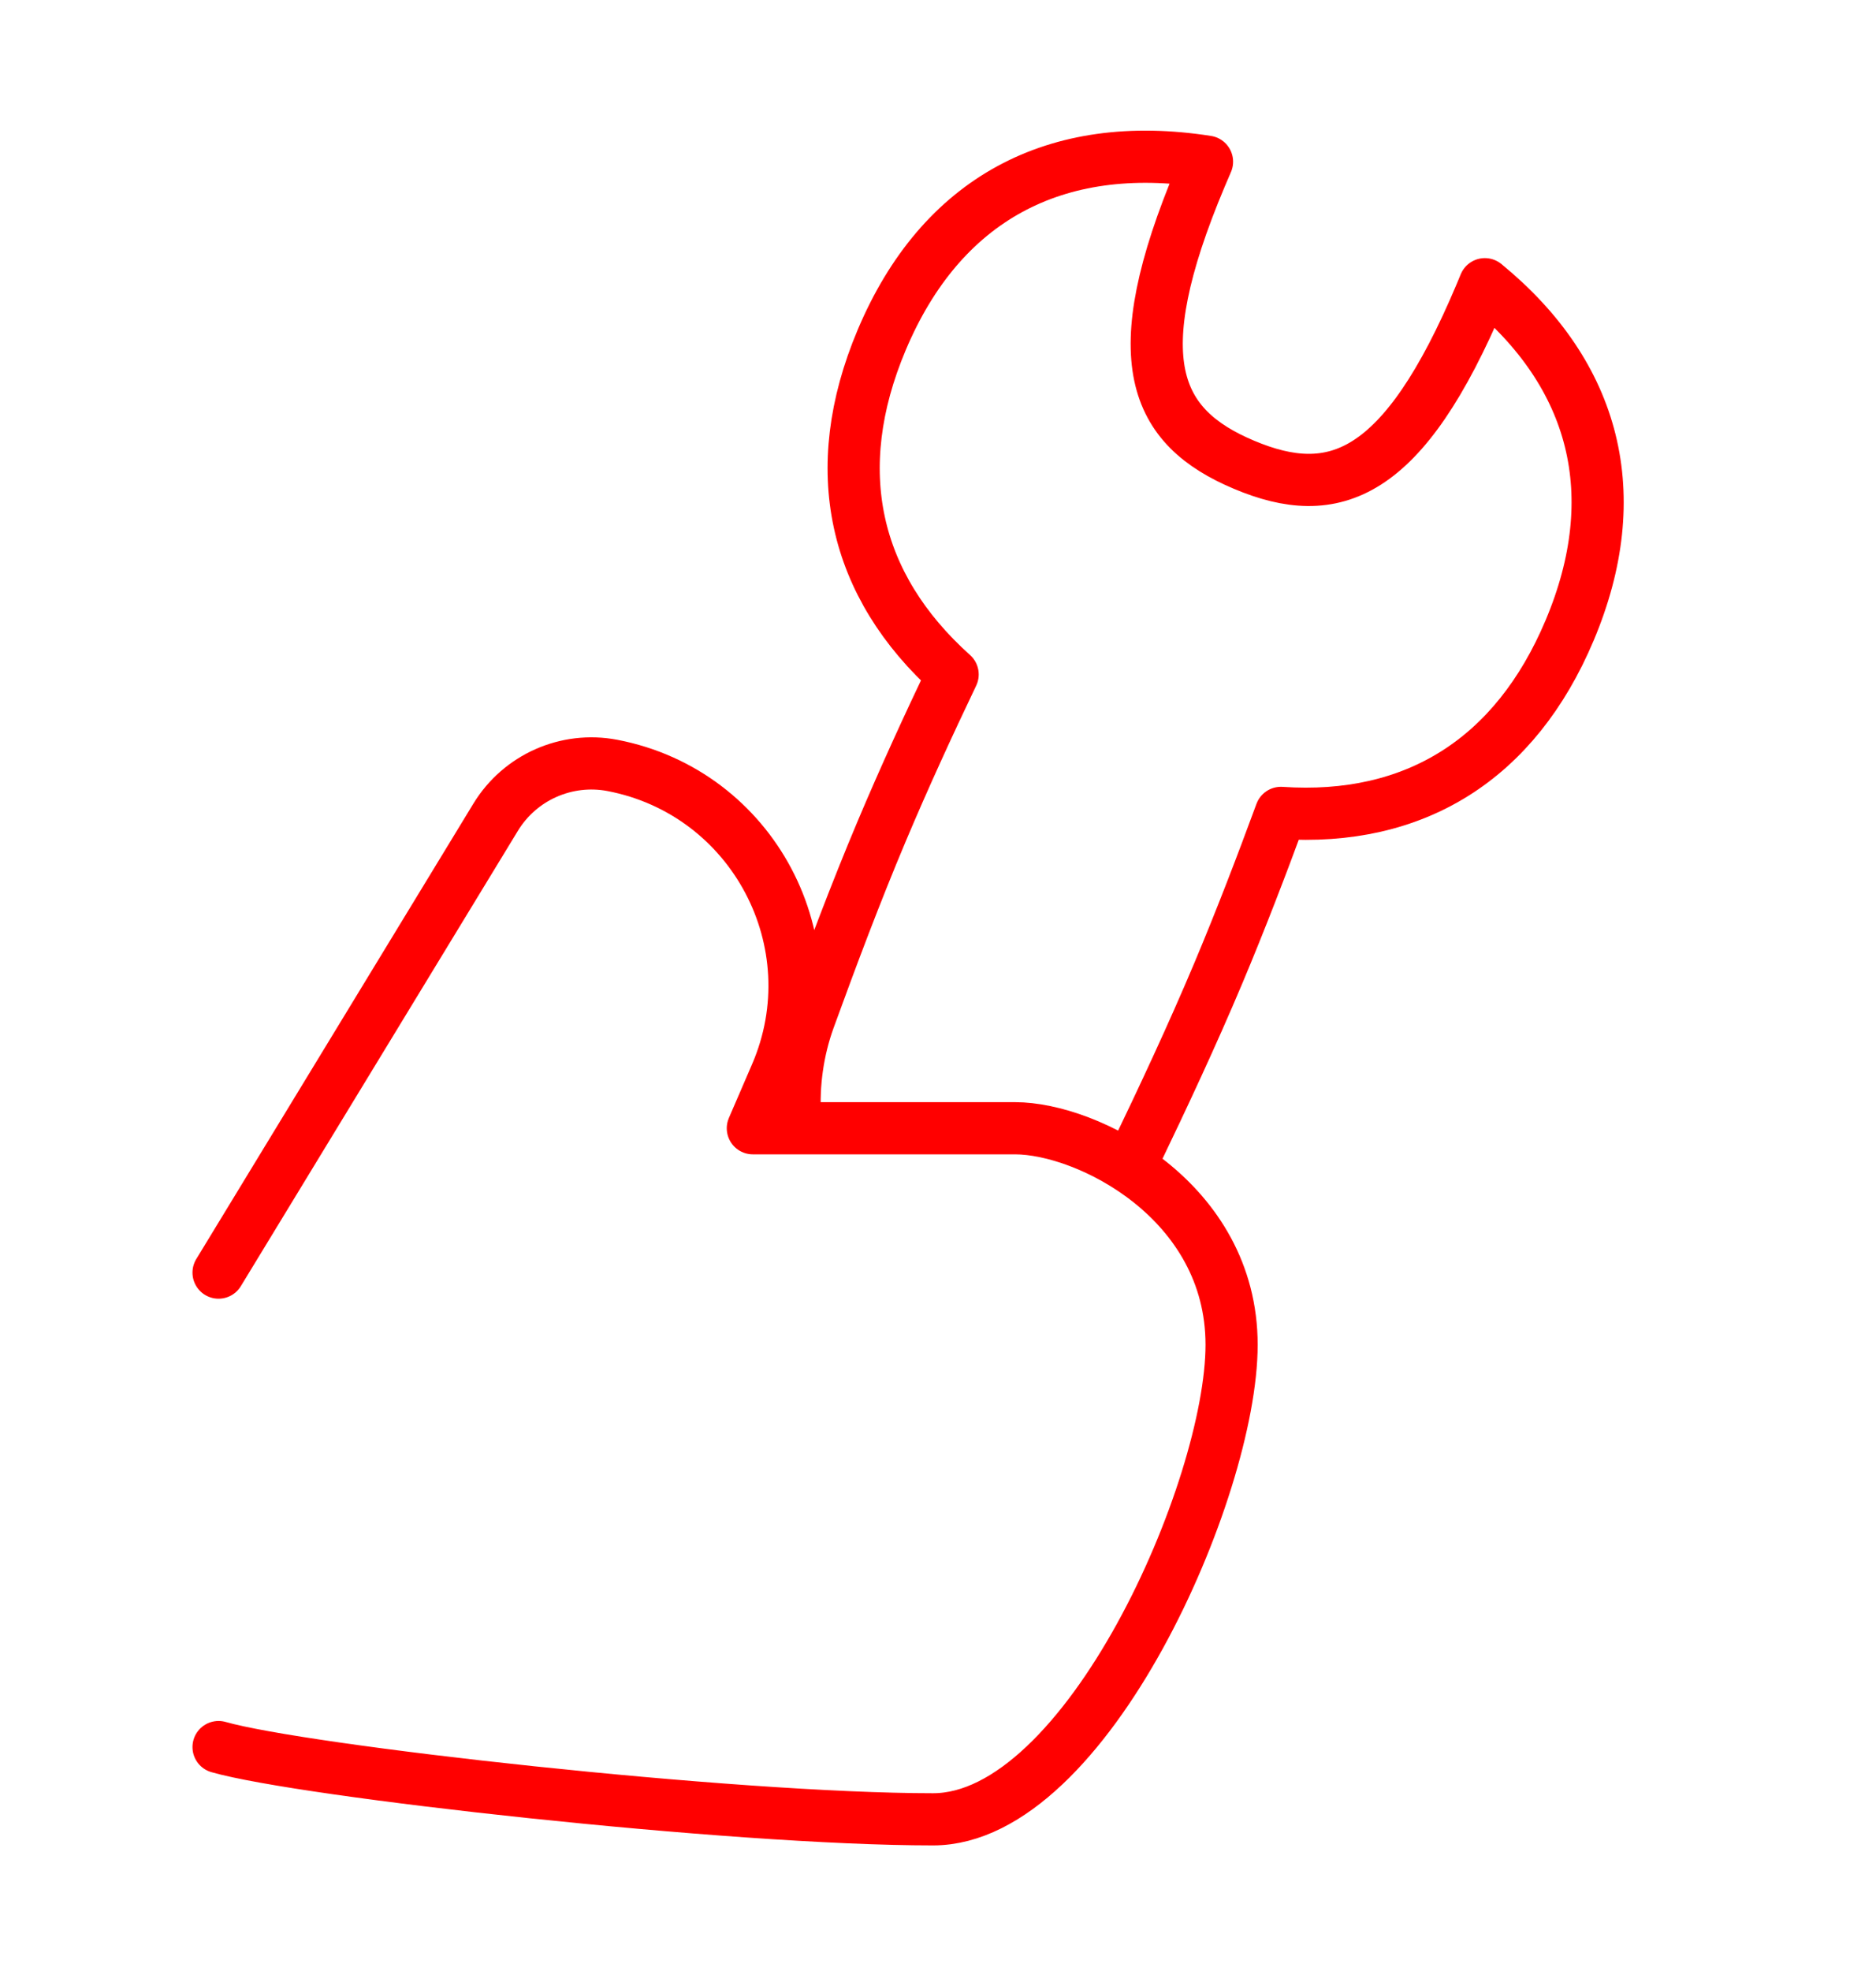
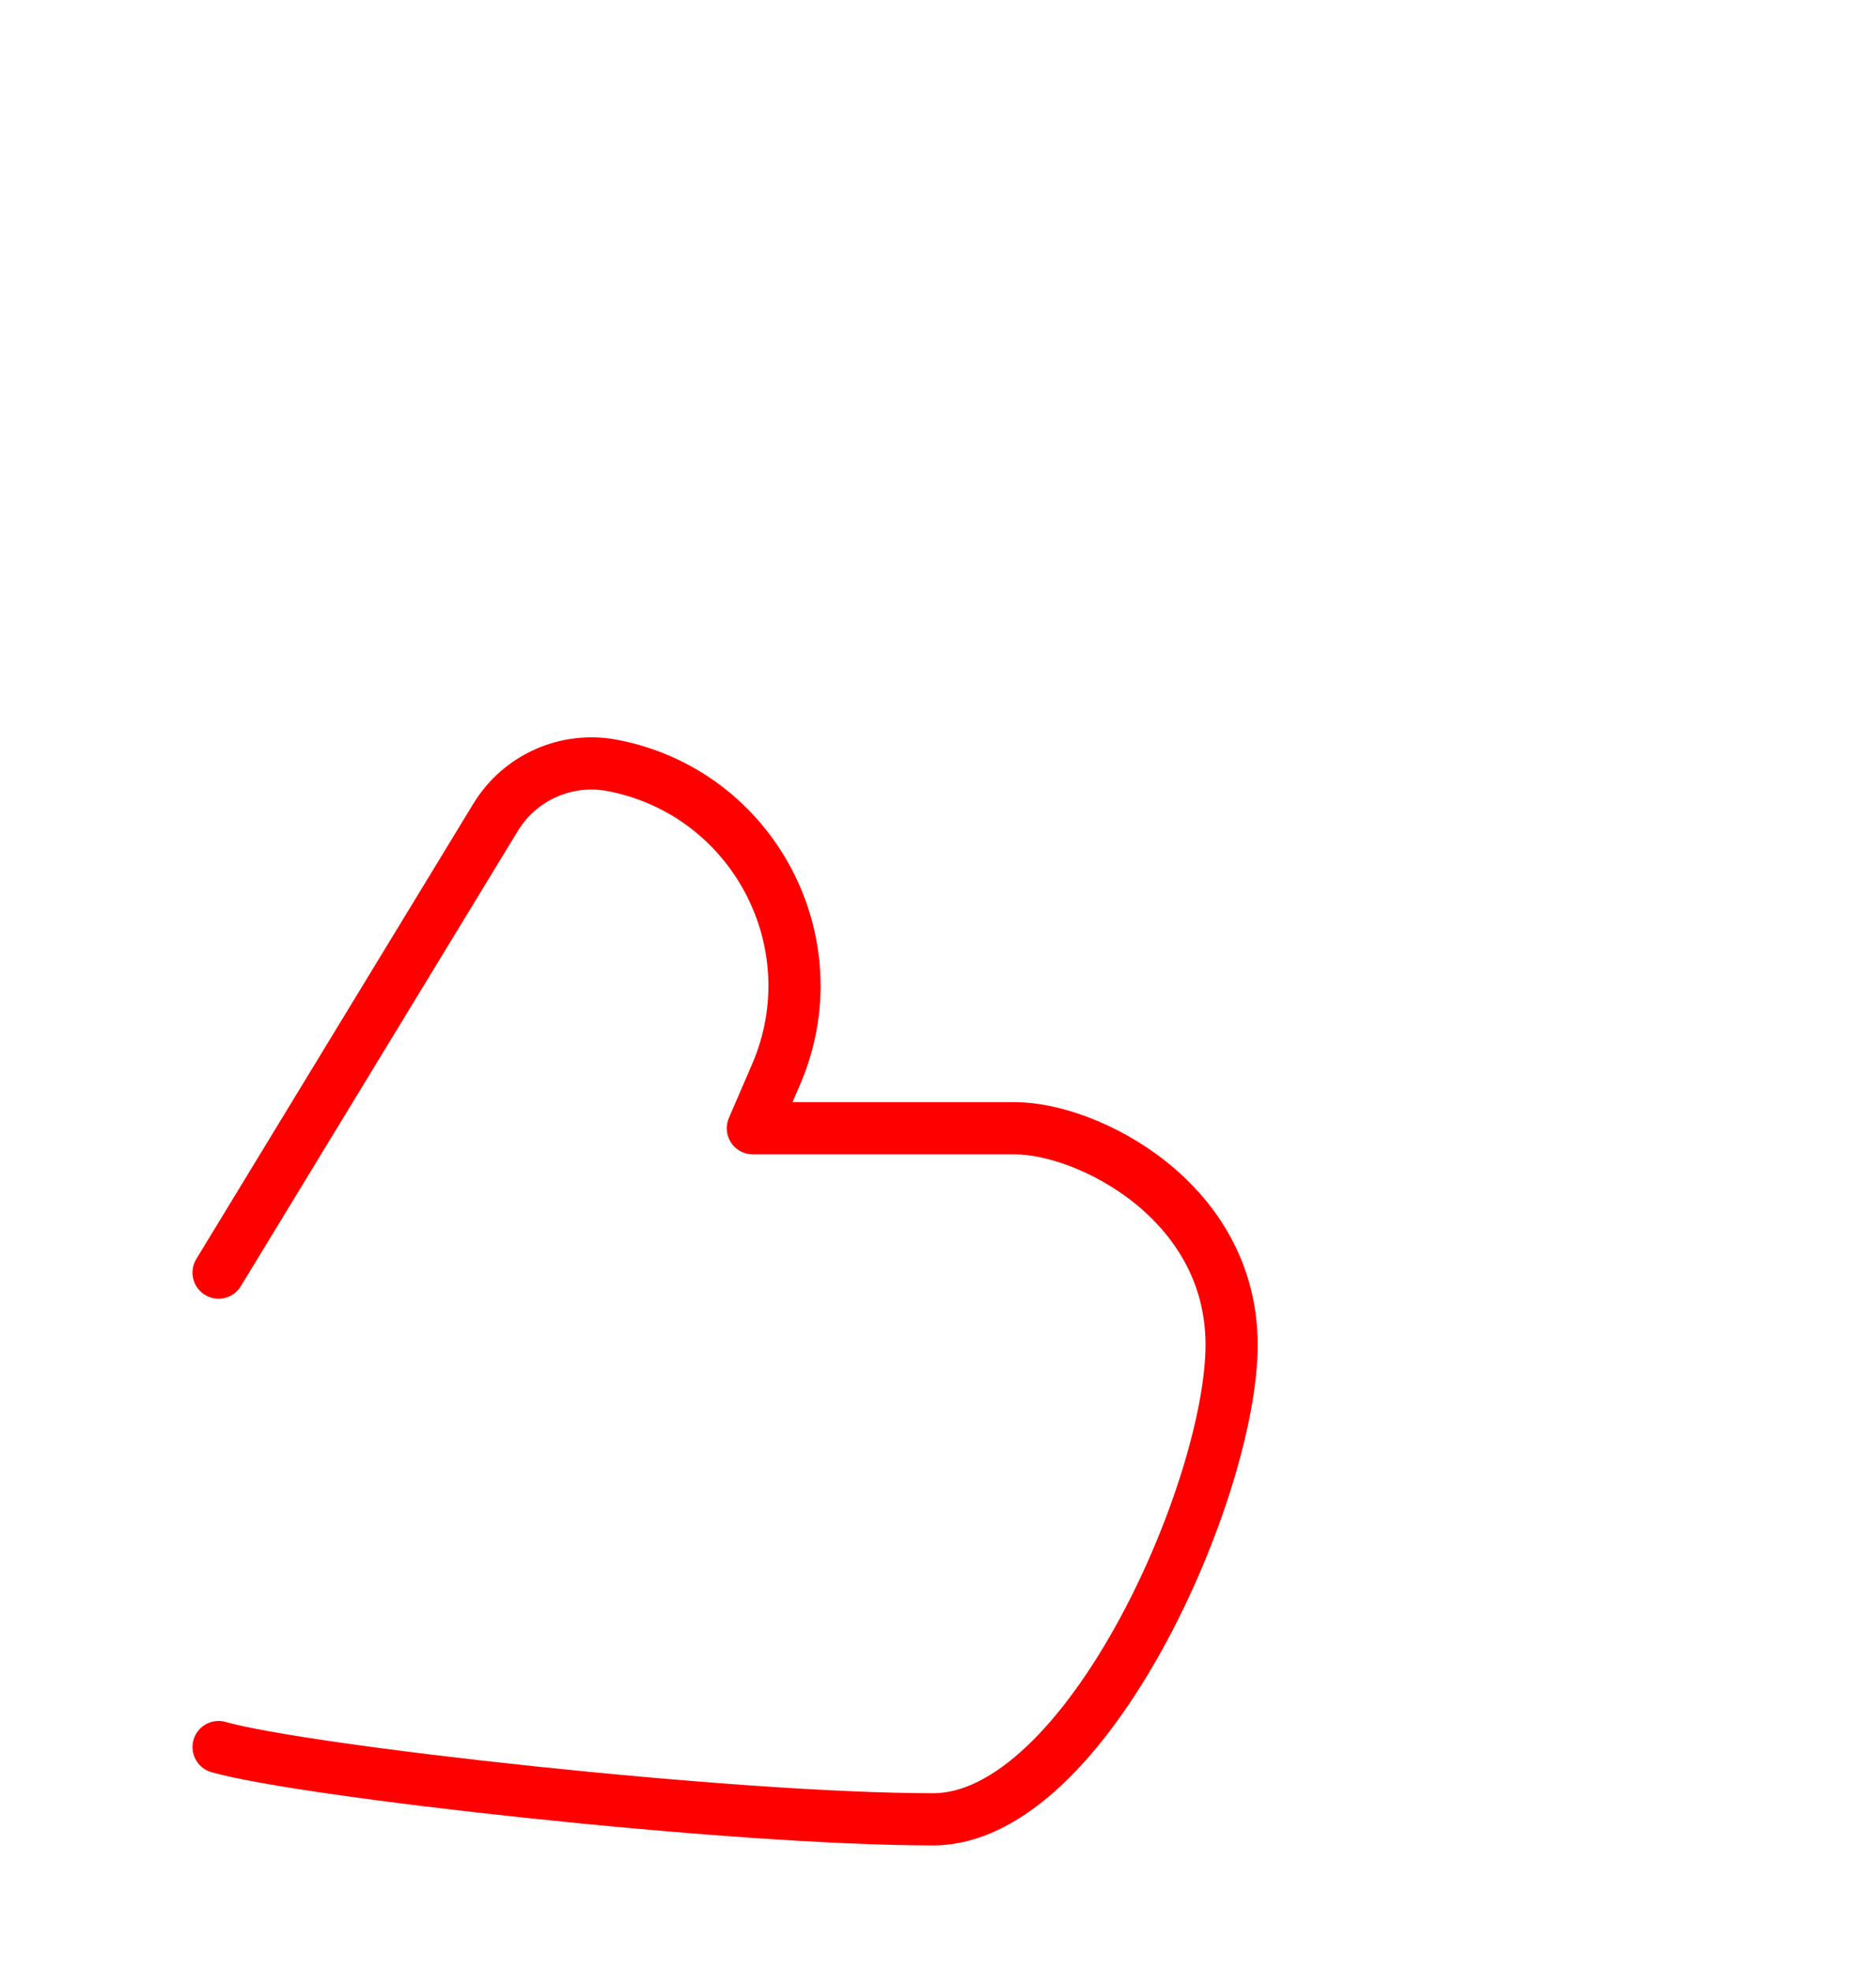
<svg xmlns="http://www.w3.org/2000/svg" width="20" height="21" viewBox="0 0 20 21" fill="none">
-   <path d="M12.098 12.319C12.402 11.687 12.707 11.037 12.991 10.363C13.231 9.792 13.449 9.223 13.656 8.661C15.079 8.757 16.153 8.094 16.734 6.716C17.341 5.276 17.013 3.996 15.83 3.028C15.816 3.063 15.801 3.099 15.786 3.134C14.959 5.096 14.218 5.354 13.263 4.952C12.308 4.55 11.975 3.838 12.802 1.877C12.824 1.825 12.846 1.773 12.868 1.723C11.251 1.47 10.032 2.122 9.399 3.624C8.818 5.003 9.094 6.234 10.156 7.186C9.898 7.726 9.643 8.28 9.402 8.851C9.118 9.524 8.866 10.197 8.626 10.856C8.505 11.189 8.454 11.553 8.476 11.906" stroke="#FF0000" stroke-width="0.556" stroke-linecap="round" stroke-linejoin="round" />
  <path d="M2.33 18.614C3.227 18.871 7.794 19.384 9.947 19.384C11.583 19.384 13.13 15.866 13.13 14.328C13.13 12.79 11.591 12.021 10.822 12.021H8.026L8.273 11.449C8.879 10.046 8.029 8.442 6.528 8.155C6.039 8.062 5.543 8.282 5.284 8.707L2.33 13.559" stroke="#FF0000" stroke-width="0.556" stroke-linecap="round" stroke-linejoin="round" />
</svg>